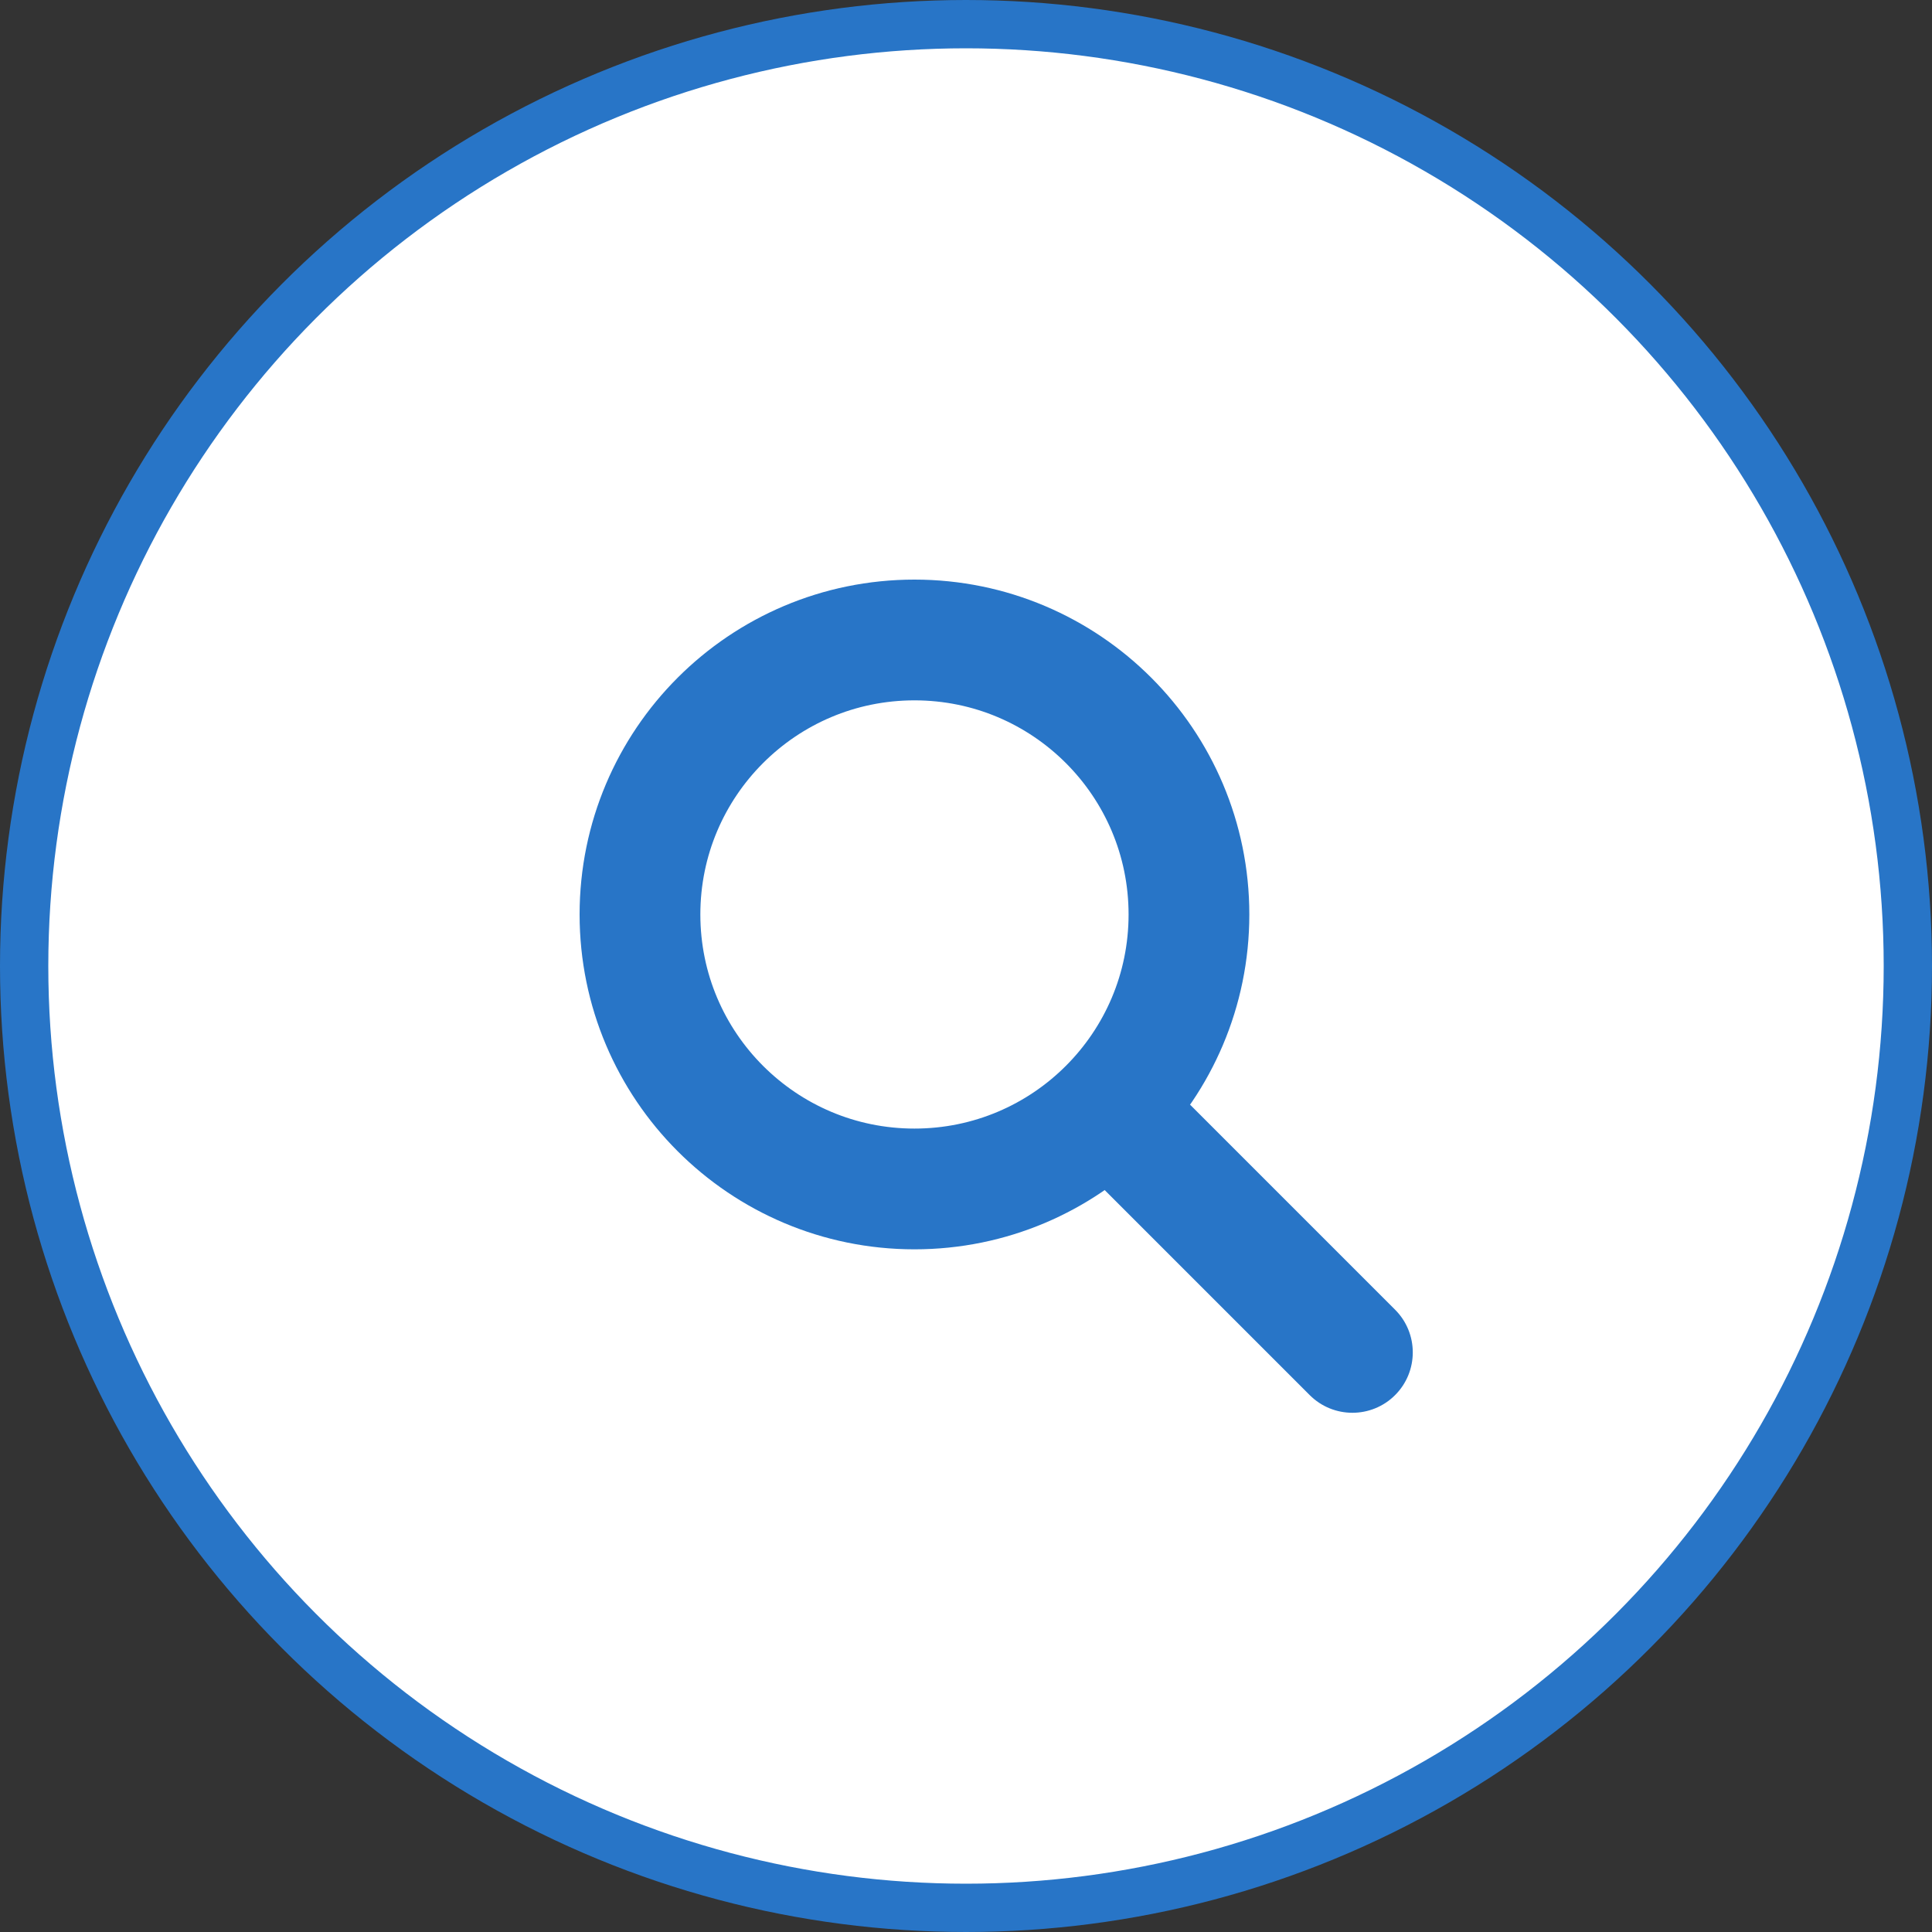
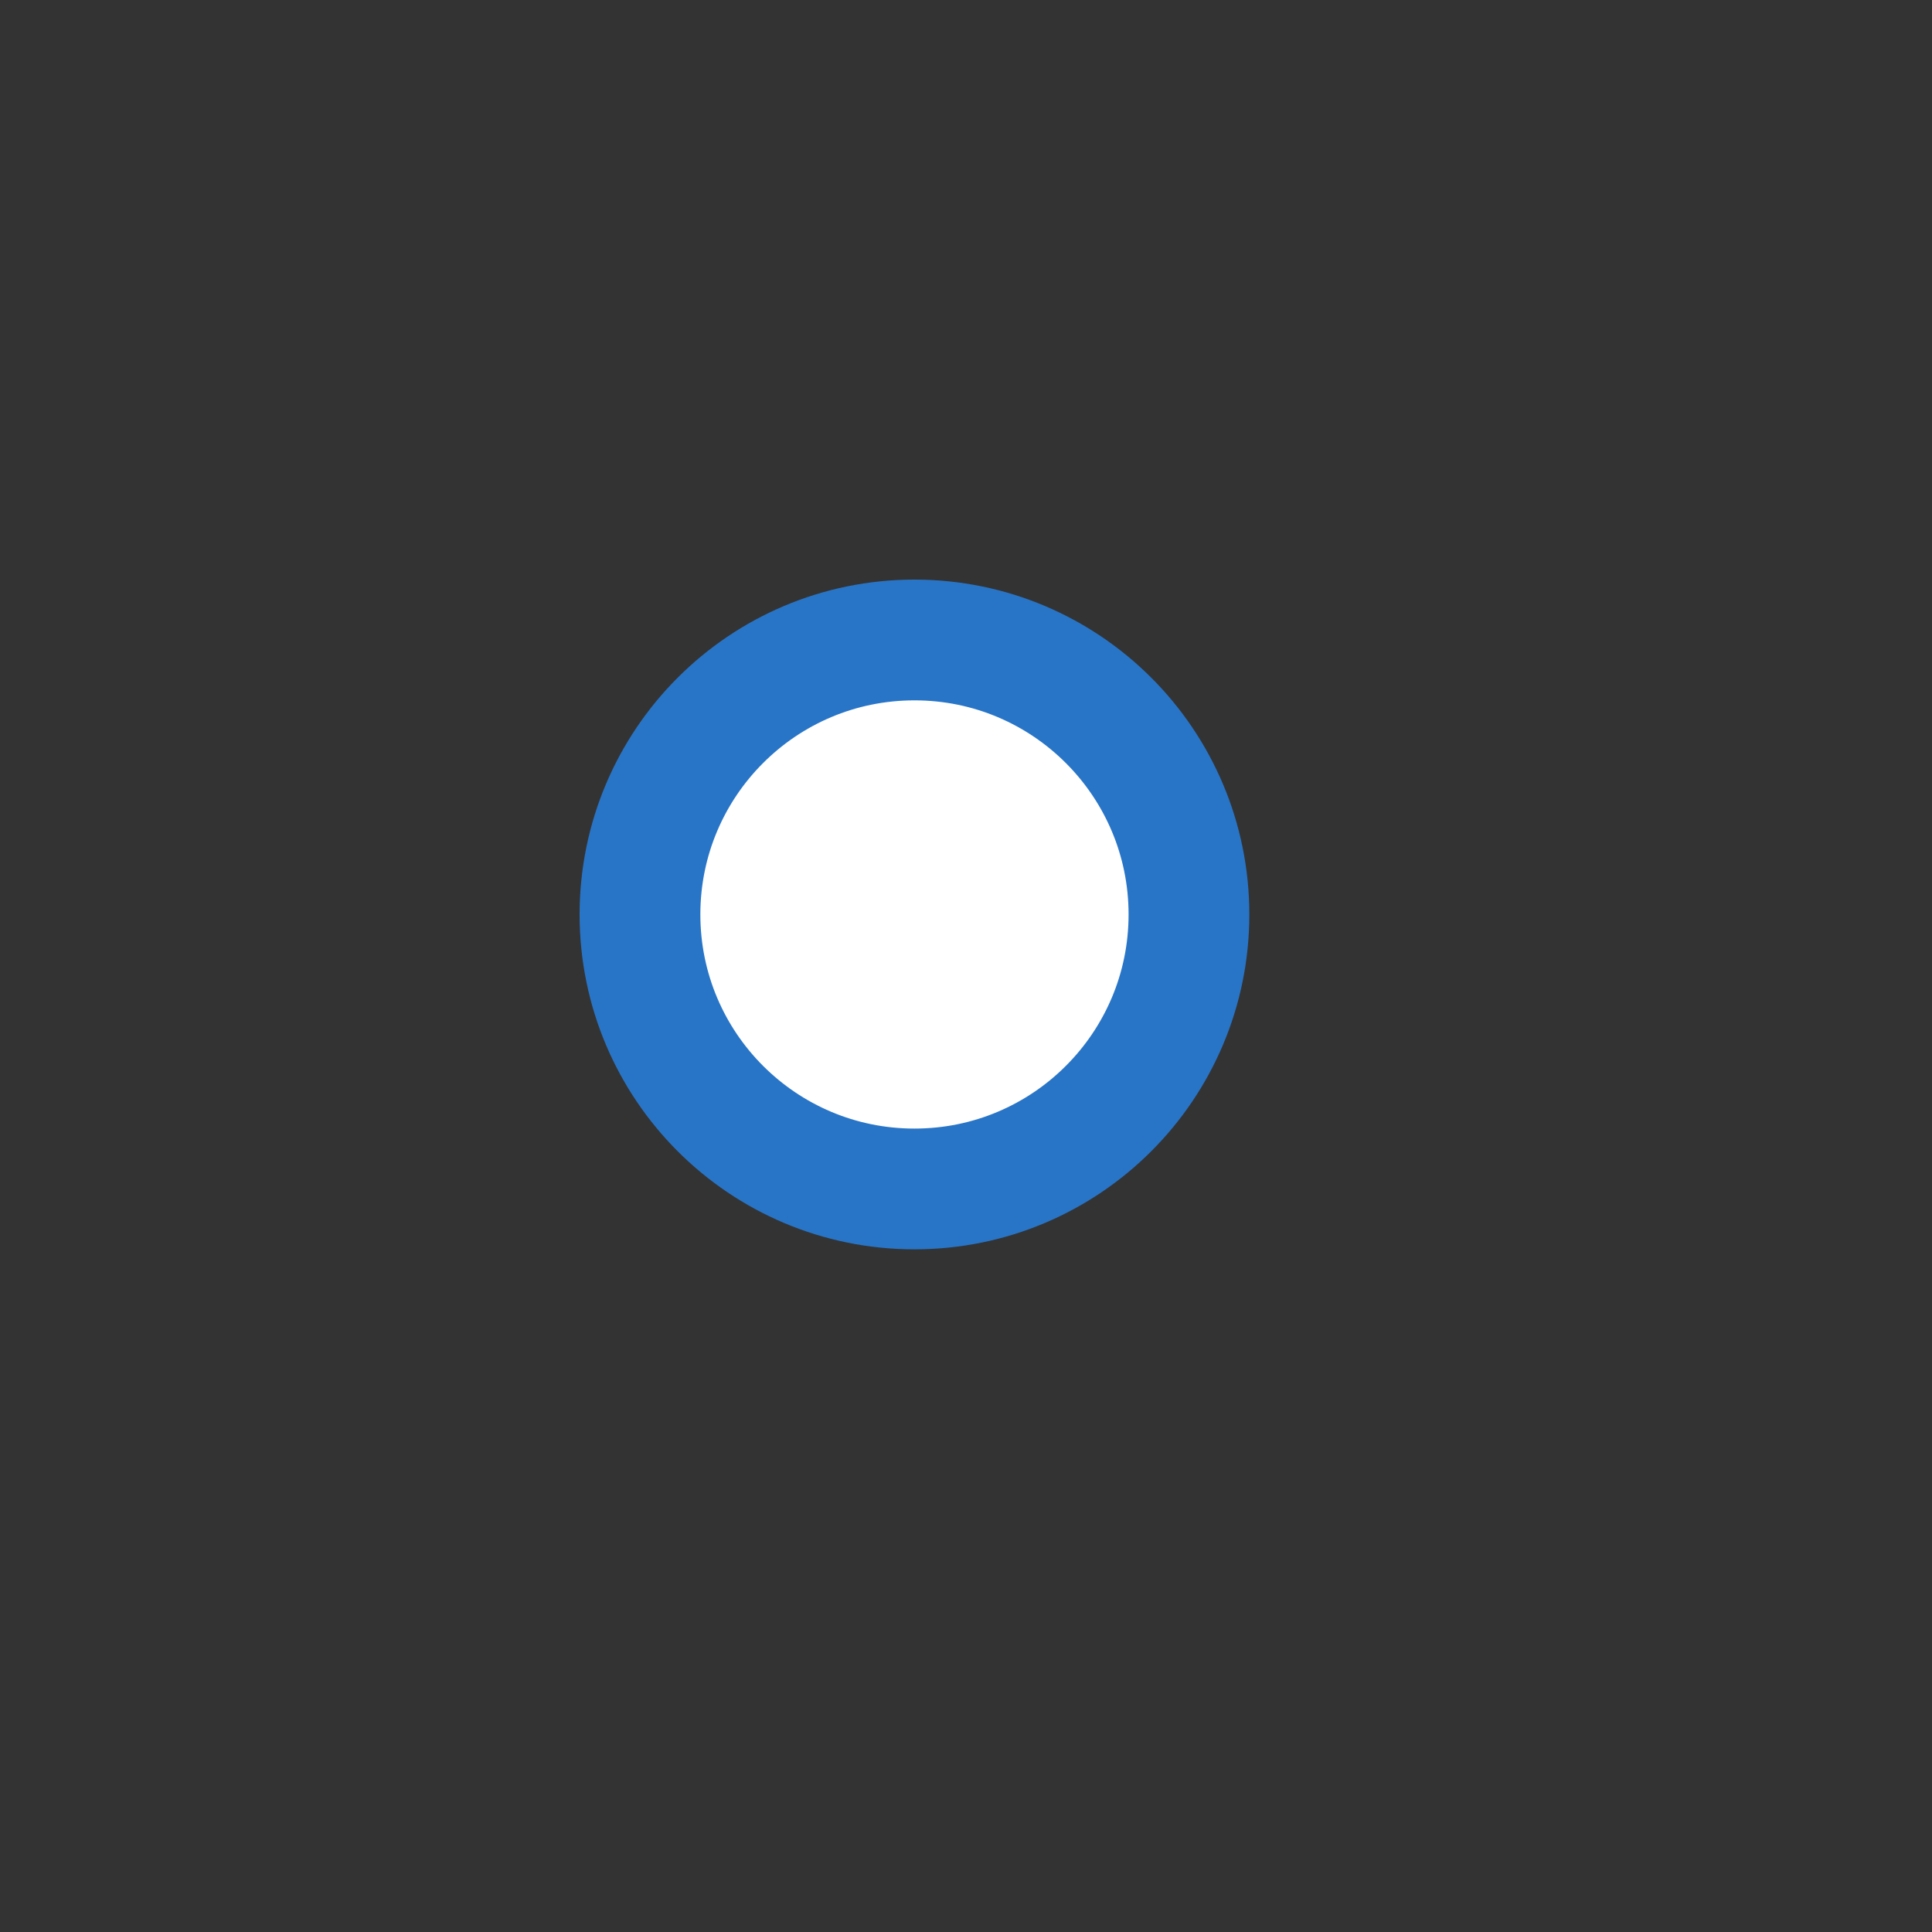
<svg xmlns="http://www.w3.org/2000/svg" width="40" height="40" viewBox="0 0 40 40" fill="none">
  <rect x="0" y="0" width="40" height="40" fill="#333333" stroke="none" />
  <g id="Group 28">
-     <circle id="Ellipse 1" cx="20" cy="20" r="19.5" fill="white" stroke="#2875C7" />
    <g id="Group 3">
      <circle id="Ellipse 2" cx="18.933" cy="18.933" r="5.683" fill="white" stroke="#2875C7" stroke-width="2.5" />
-       <path id="Line 1" d="M27.116 28.884C27.604 29.372 28.396 29.372 28.884 28.884C29.372 28.396 29.372 27.604 28.884 27.116L27.116 28.884ZM22.849 24.617L27.116 28.884L28.884 27.116L24.617 22.849L22.849 24.617Z" fill="#2875C7" />
    </g>
  </g>
</svg>